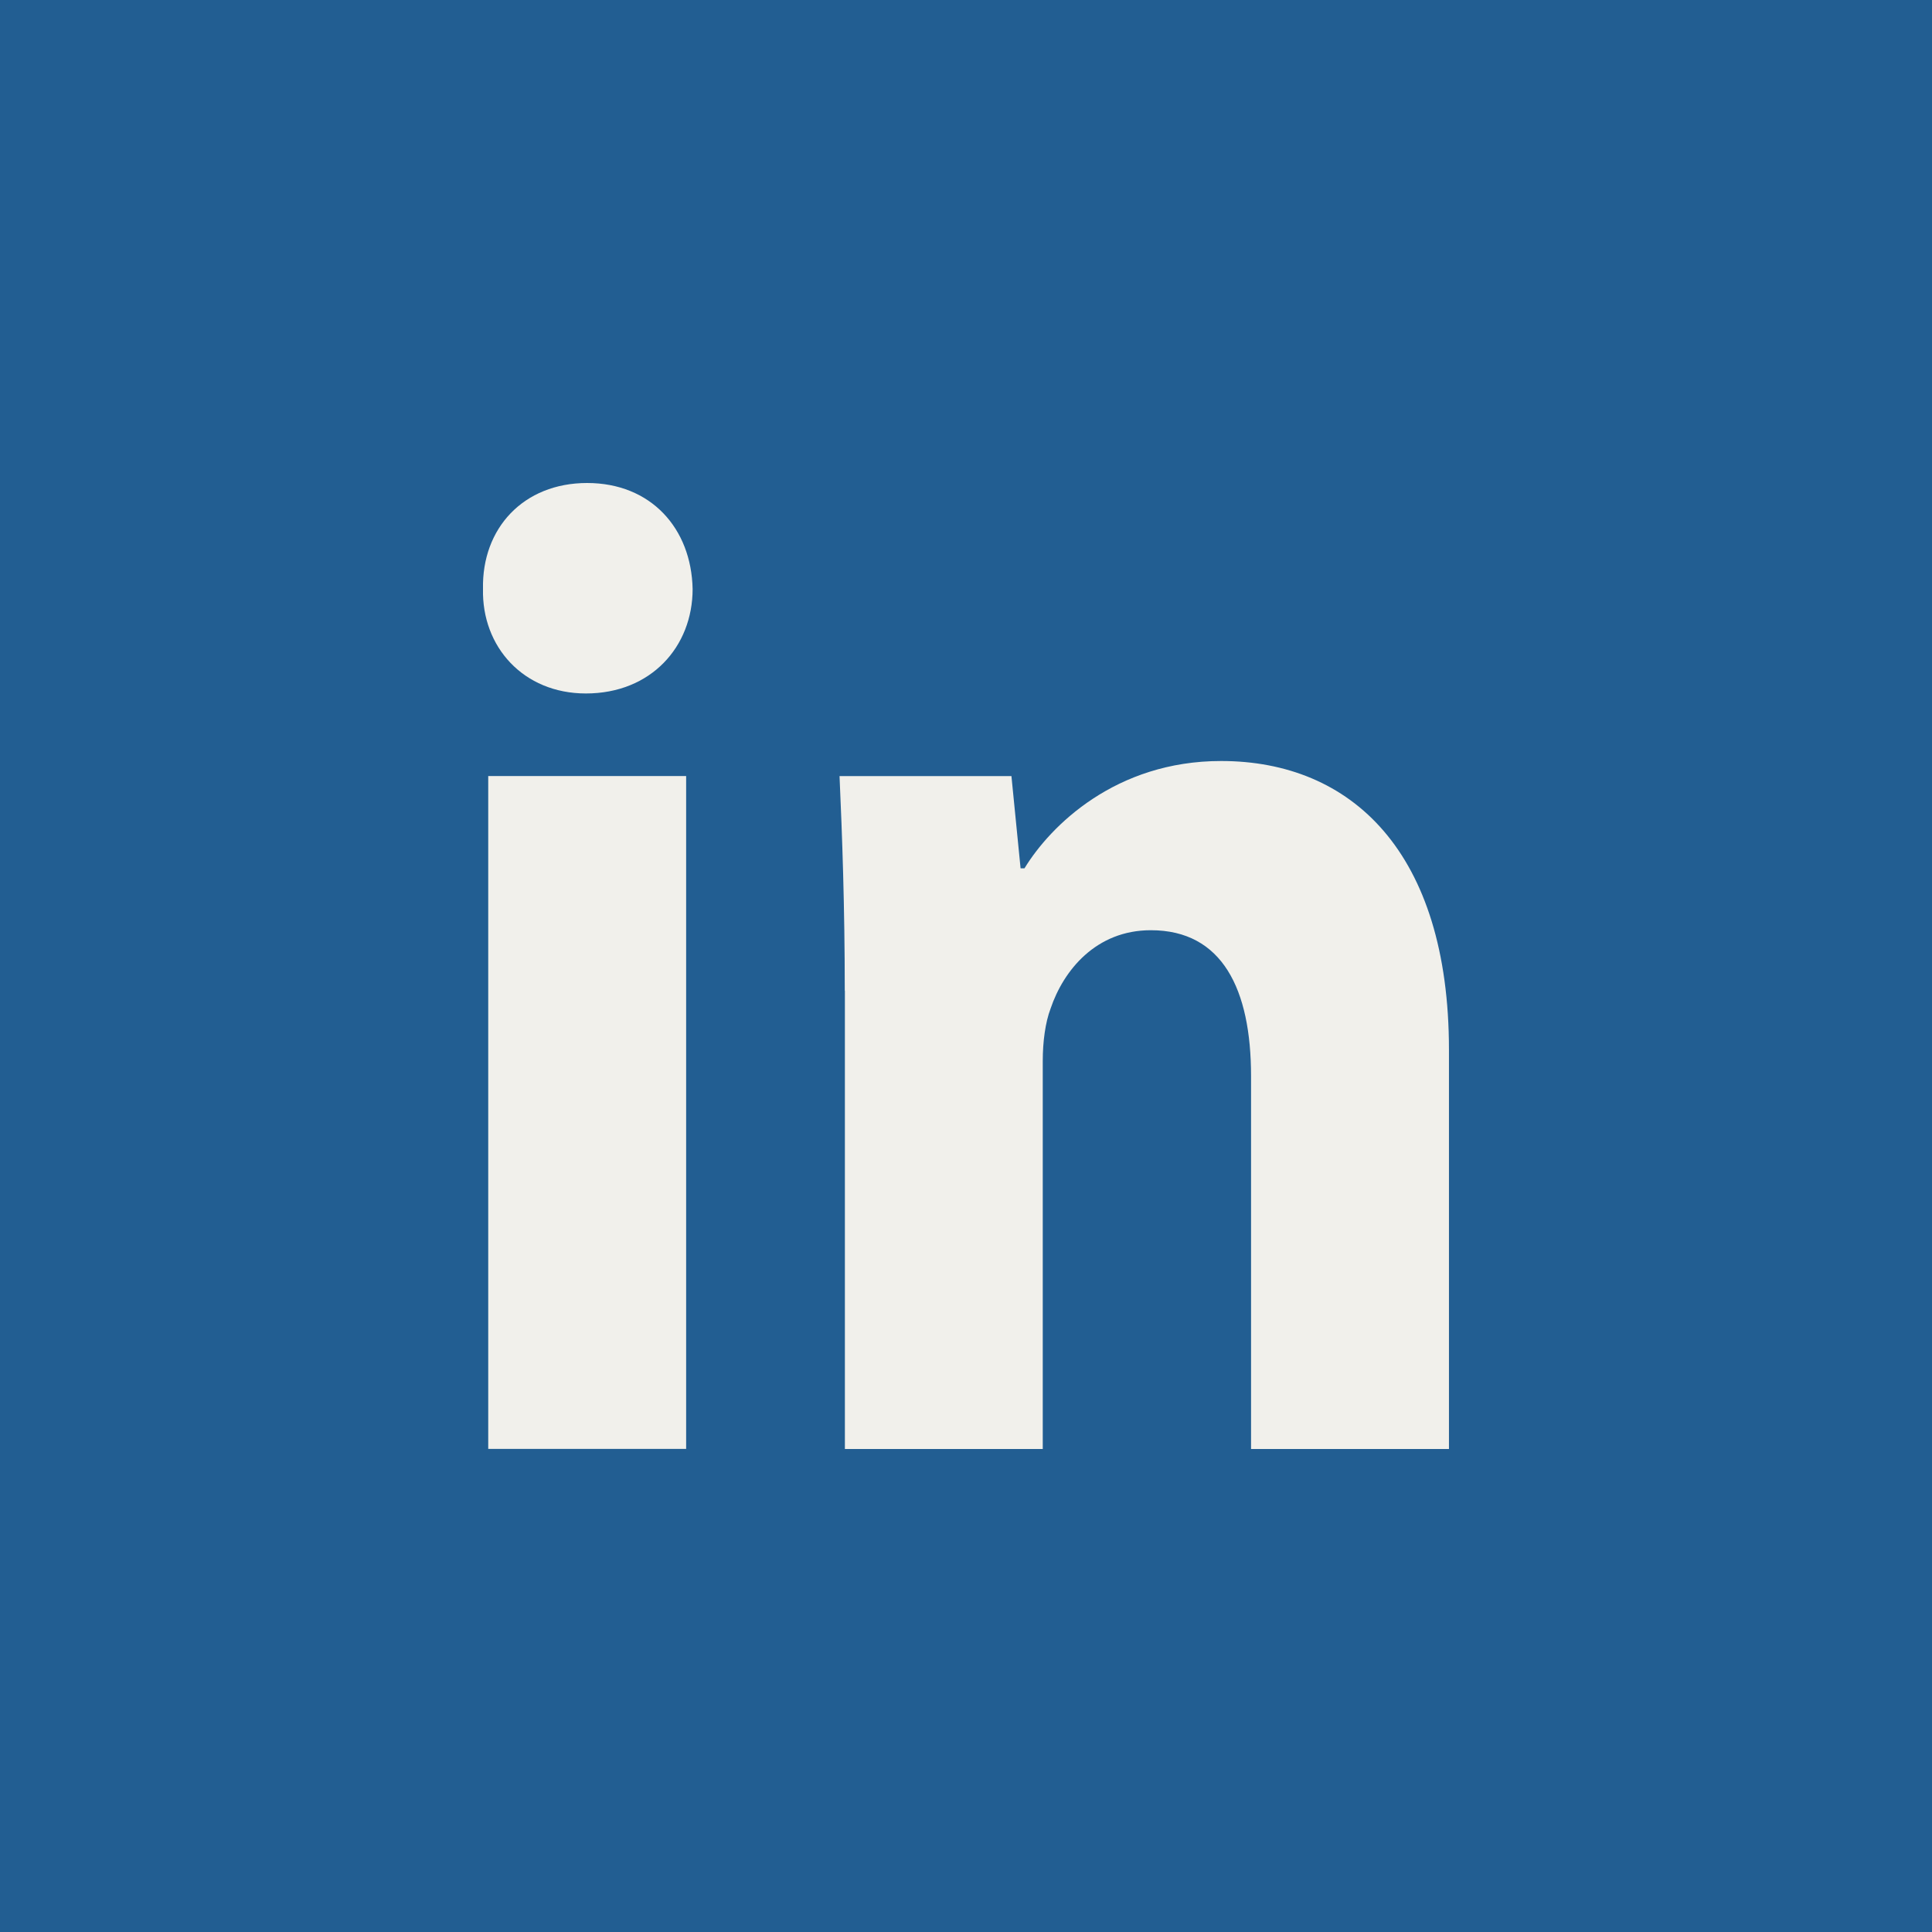
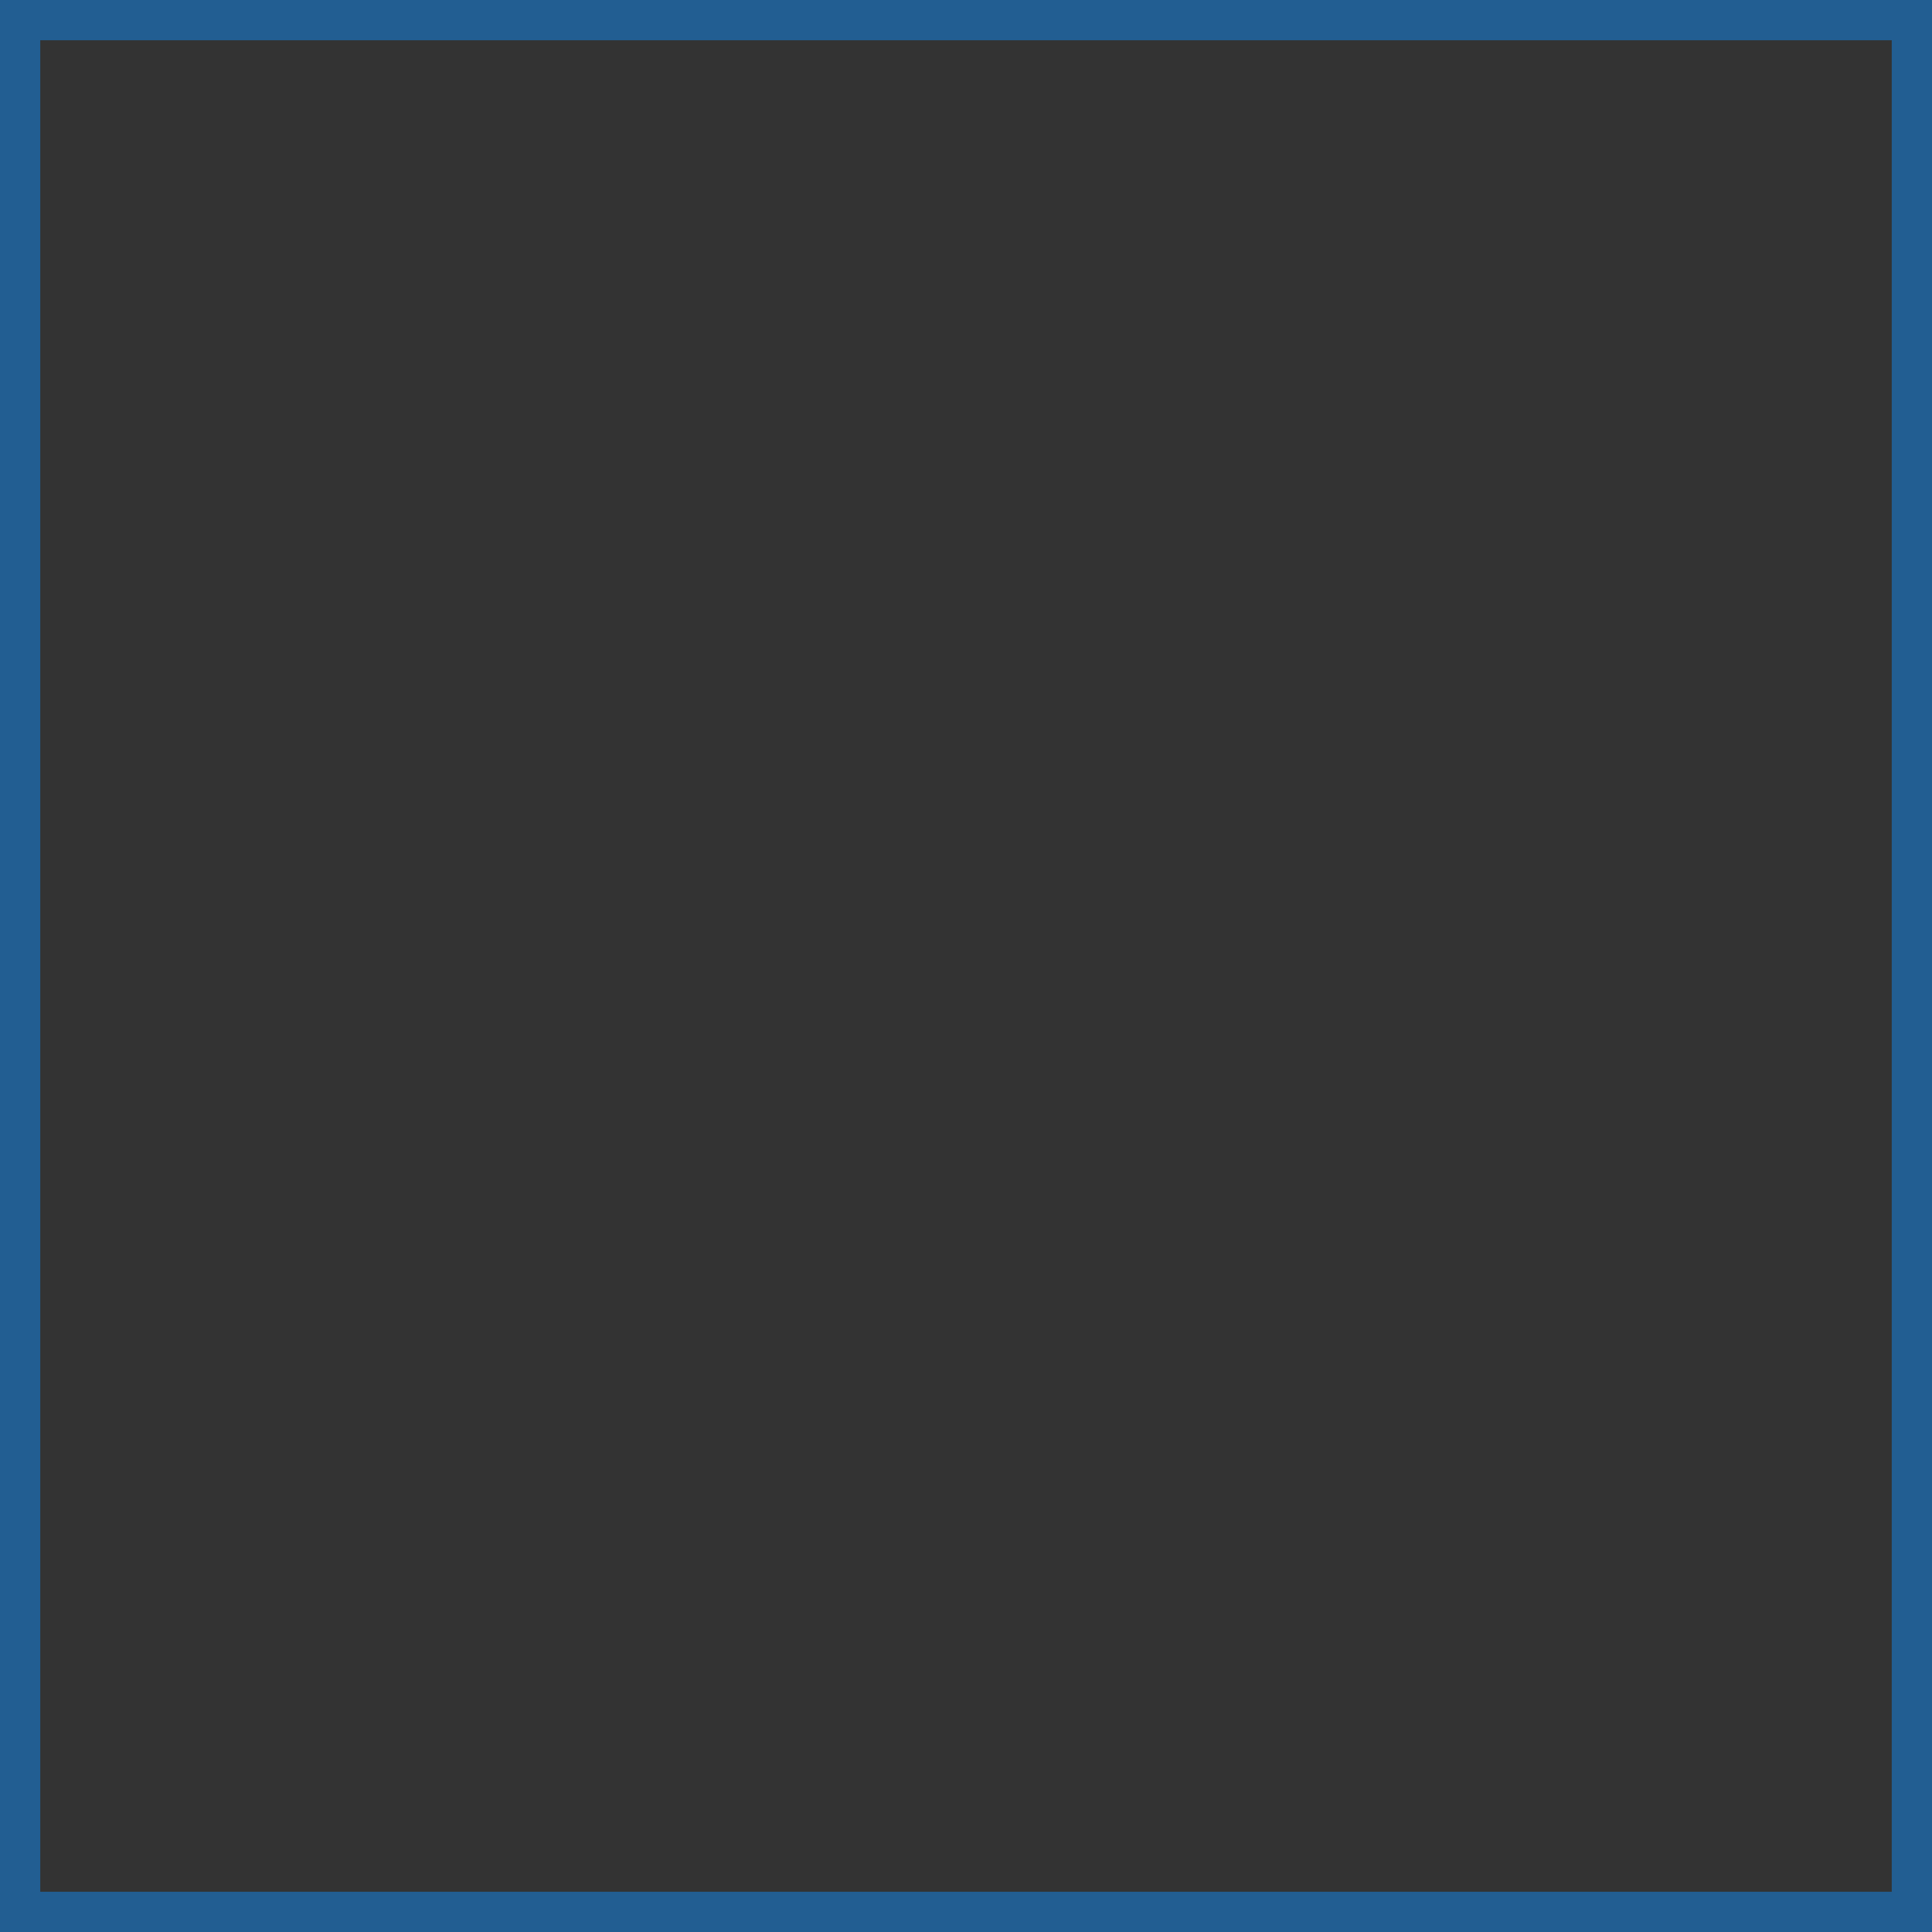
<svg xmlns="http://www.w3.org/2000/svg" width="48" height="48" viewBox="0 0 48 48" fill="none">
  <rect x="0" y="0" width="48" height="48" fill="#333333" stroke="none" />
-   <rect x="0.5" y="0.5" width="47" height="47" fill="#225E92" />
  <rect x="0.5" y="0.5" width="47" height="47" stroke="#225E92" />
-   <path fill-rule="evenodd" clip-rule="evenodd" d="M17.208 14.633C17.208 16.068 16.174 17.229 14.556 17.229C13.002 17.229 11.968 16.068 12 14.633C11.968 13.128 13.002 12 14.587 12C16.173 12 17.177 13.128 17.208 14.633ZM12.13 35.998V19.281H17.047V35.997L12.13 35.998Z" fill="#F1F0EB" />
-   <path fill-rule="evenodd" clip-rule="evenodd" d="M20.988 24.615C20.988 22.53 20.924 20.753 20.858 19.282H25.129L25.356 21.573H25.453C26.1 20.513 27.718 18.907 30.338 18.907C33.573 18.907 35.999 21.164 35.999 26.084V36H31.082V26.735C31.082 24.581 30.371 23.111 28.592 23.111C27.233 23.111 26.424 24.103 26.101 25.059C25.971 25.402 25.907 25.879 25.907 26.359V36H20.991V24.615H20.988Z" fill="#F1F0EB" />
</svg>